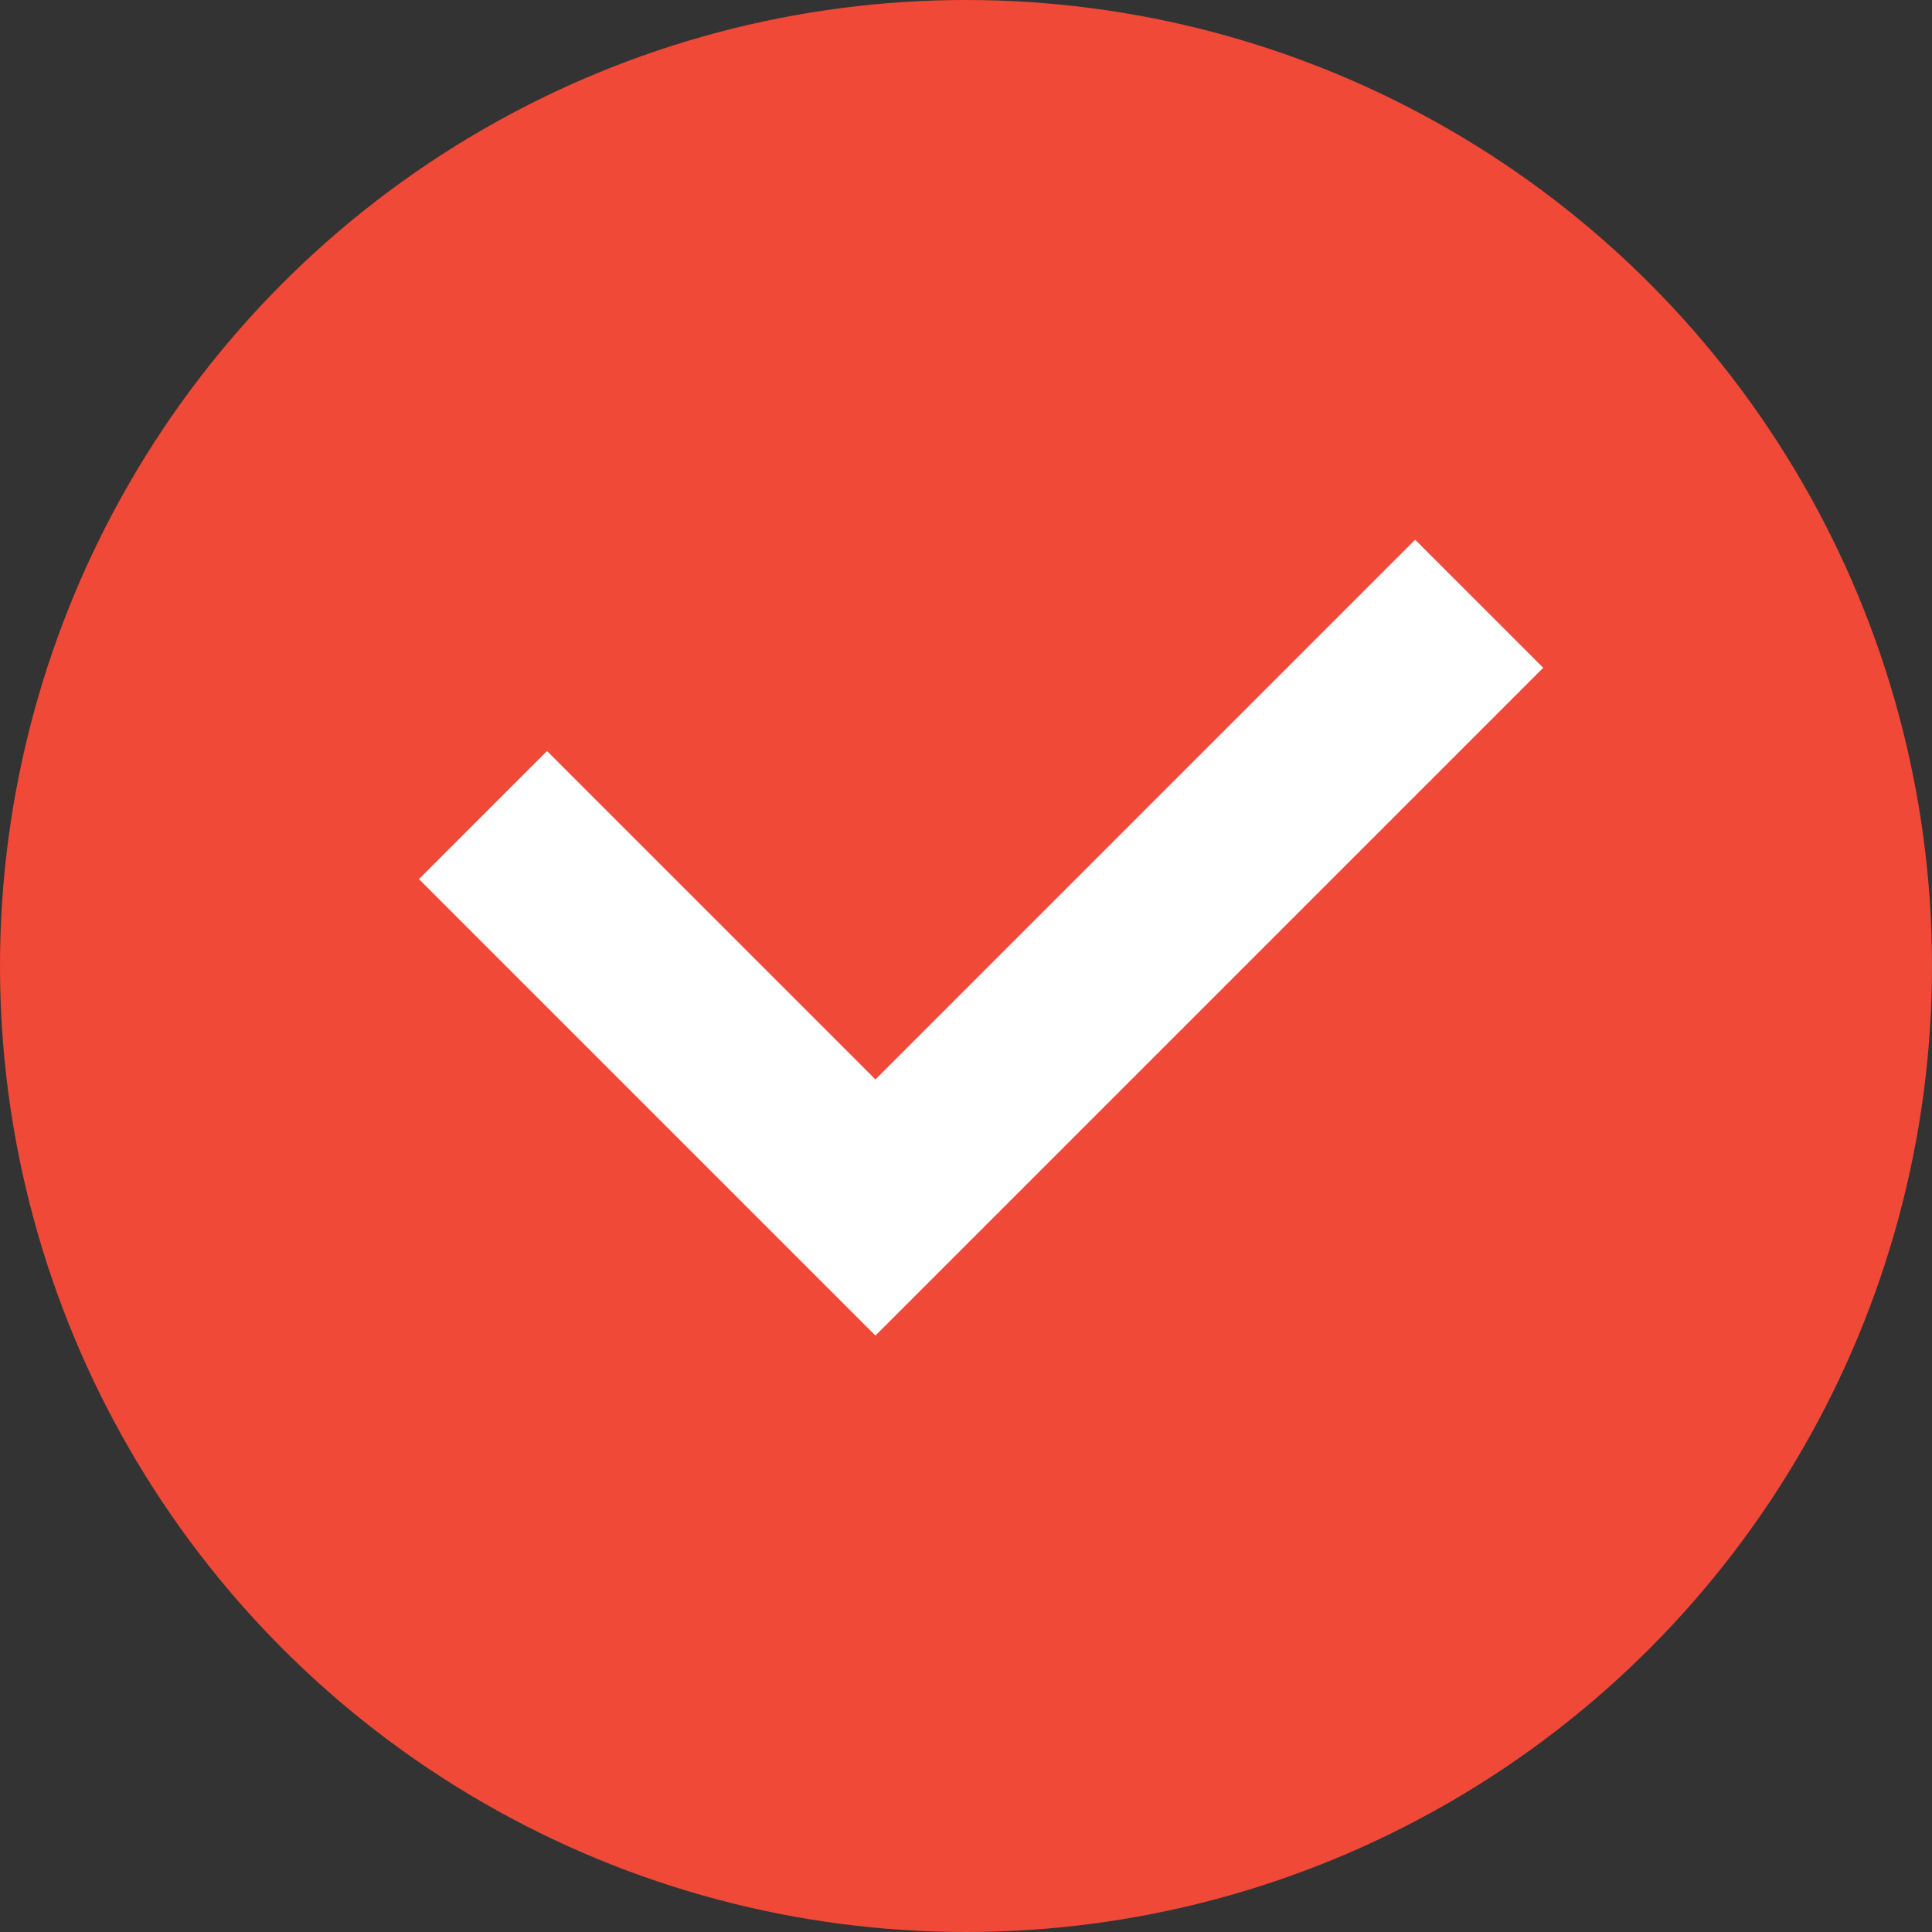
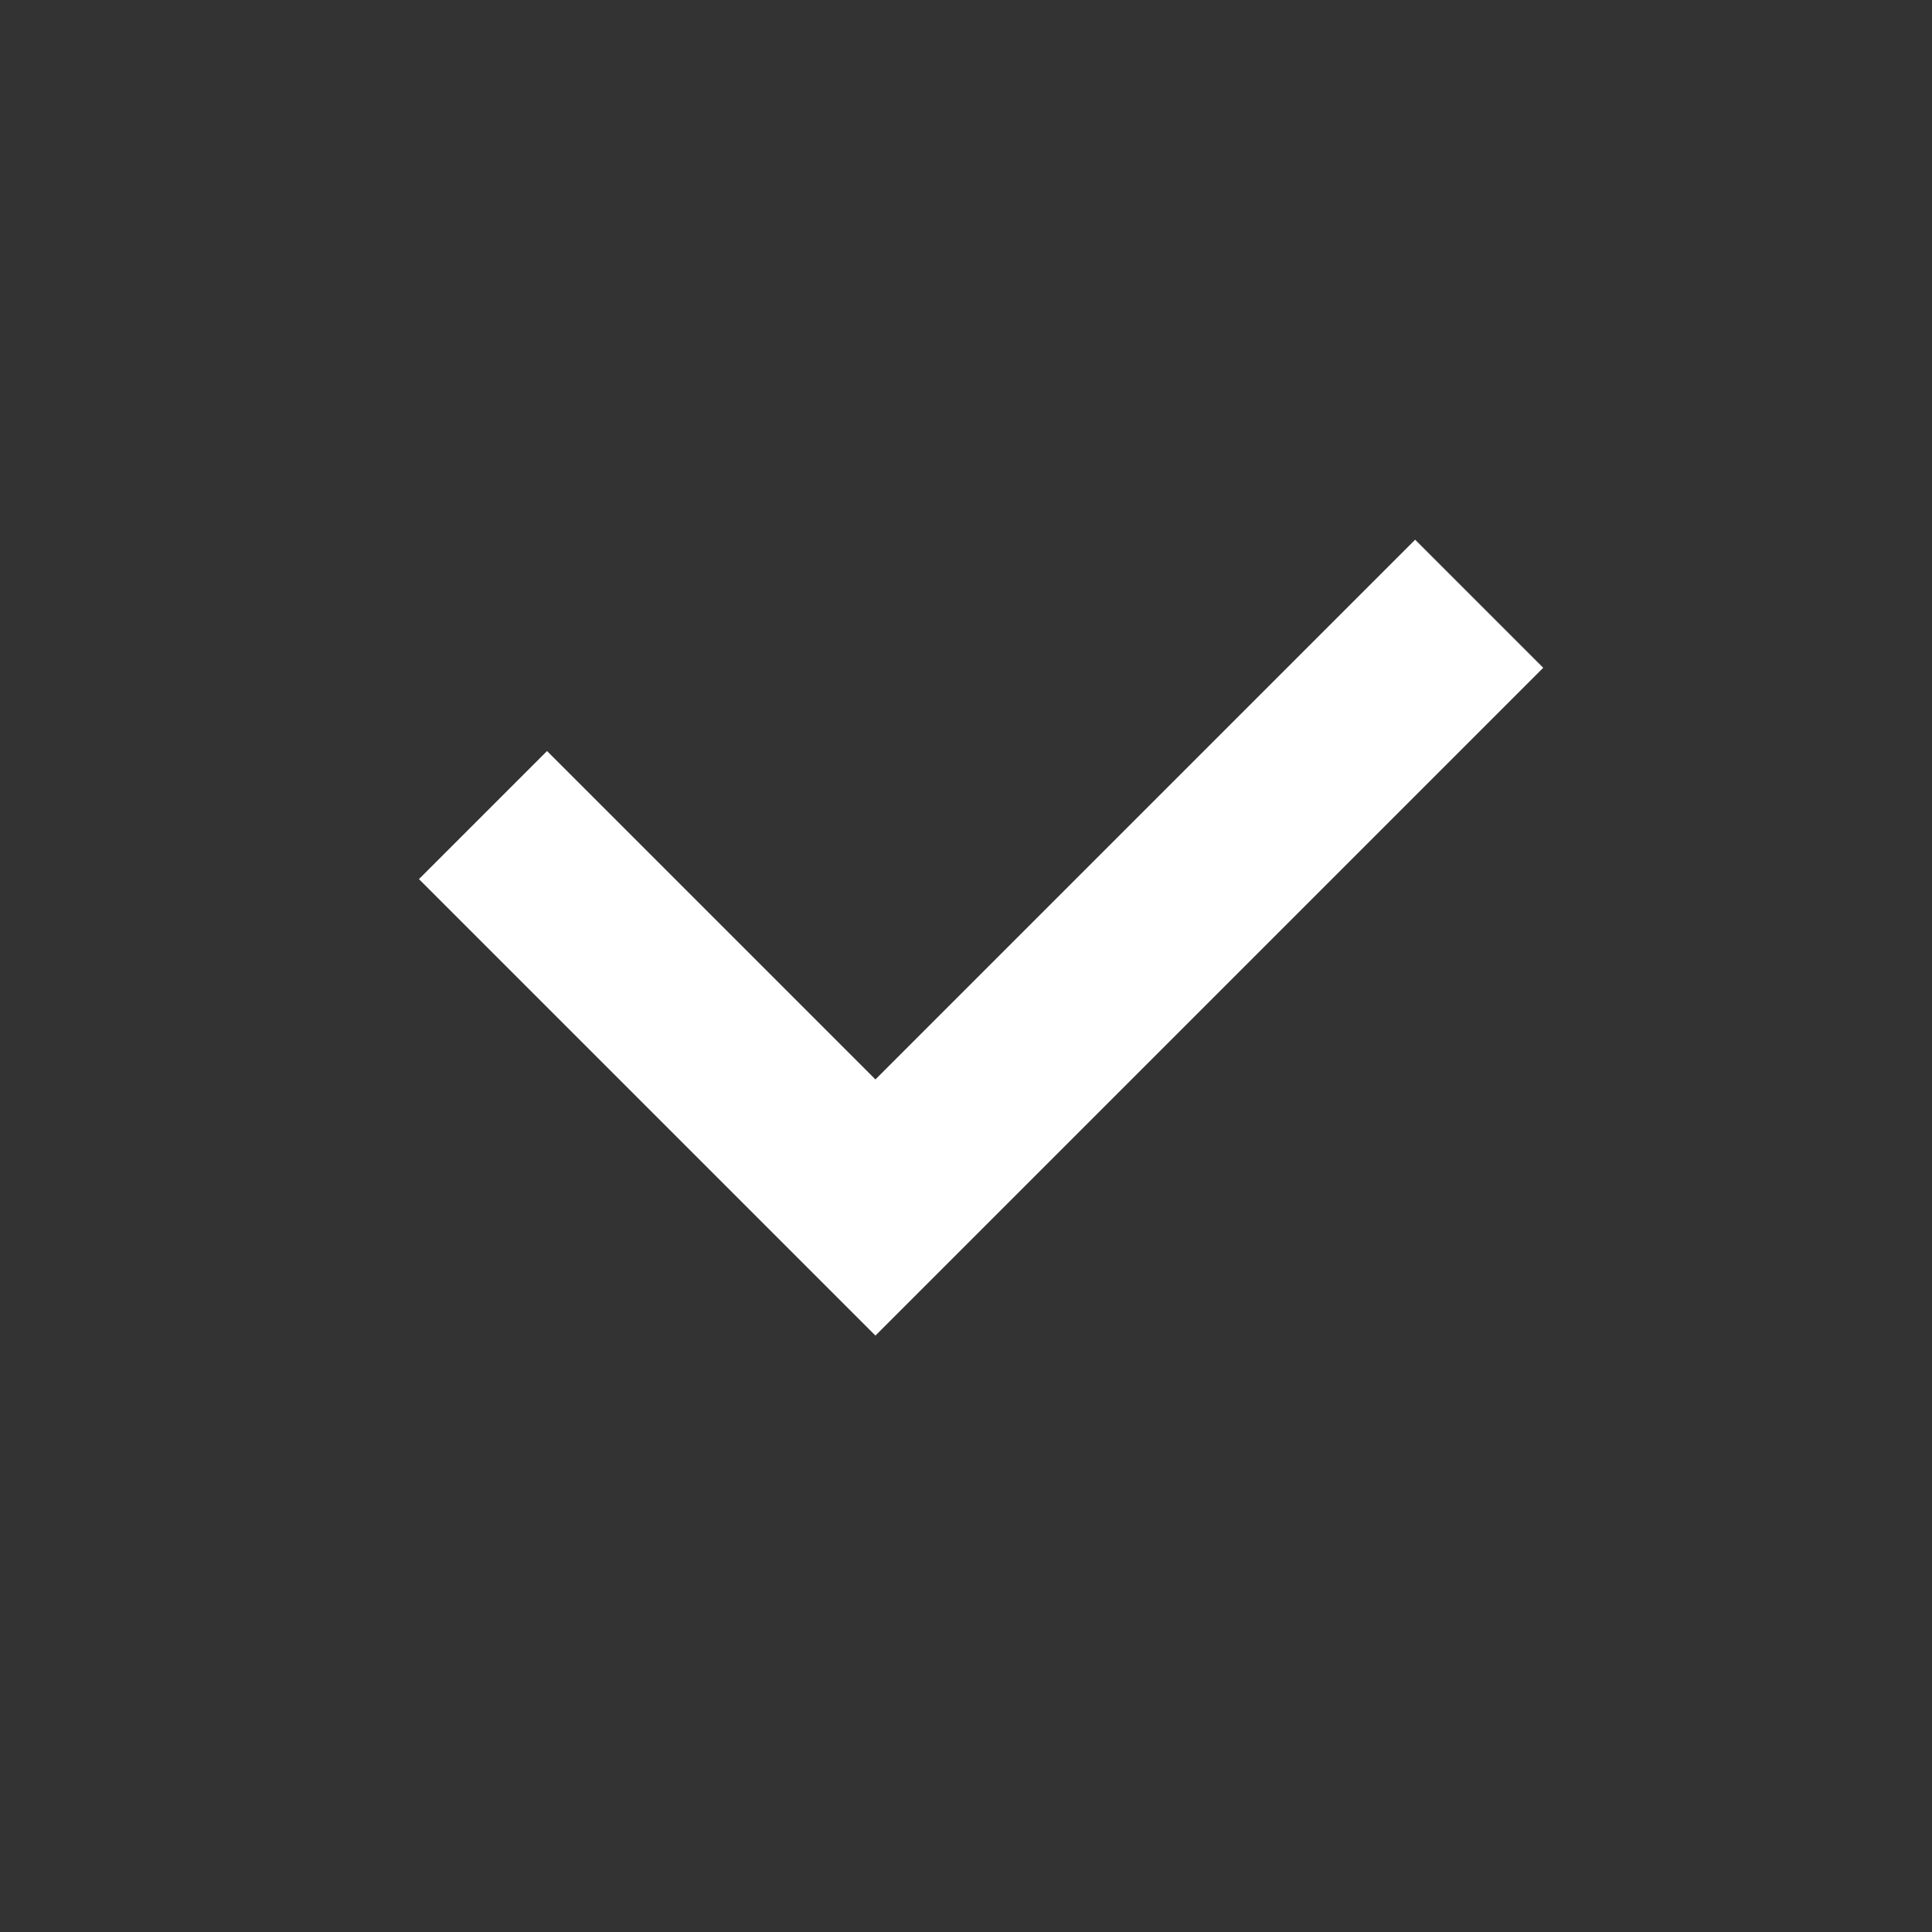
<svg xmlns="http://www.w3.org/2000/svg" width="32" height="32" viewBox="0 0 32 32" fill="none">
  <rect x="0" y="0" width="32" height="32" fill="#333333" stroke="none" />
-   <circle cx="16" cy="16" r="16" fill="#F04938" />
  <path d="M8 13.5L14.5 20L24.5 10" stroke="white" stroke-width="3" />
</svg>